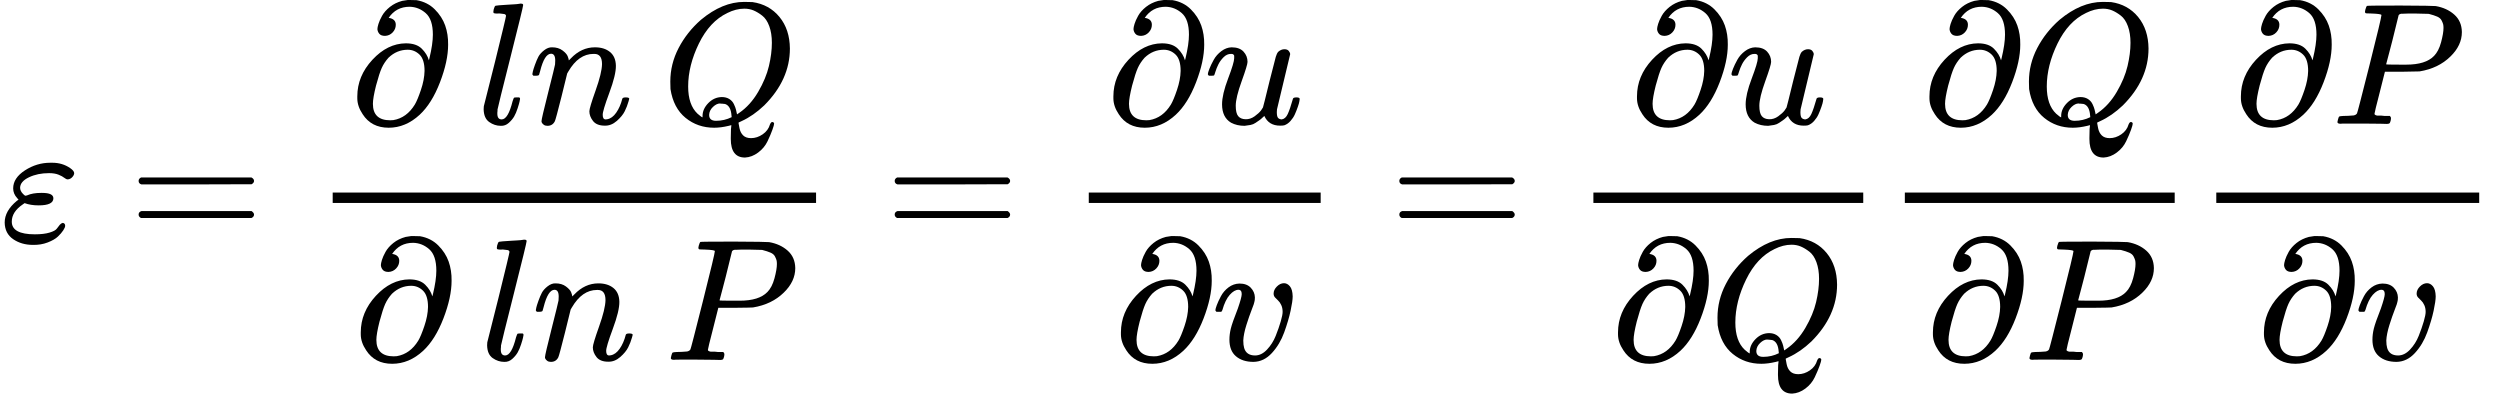
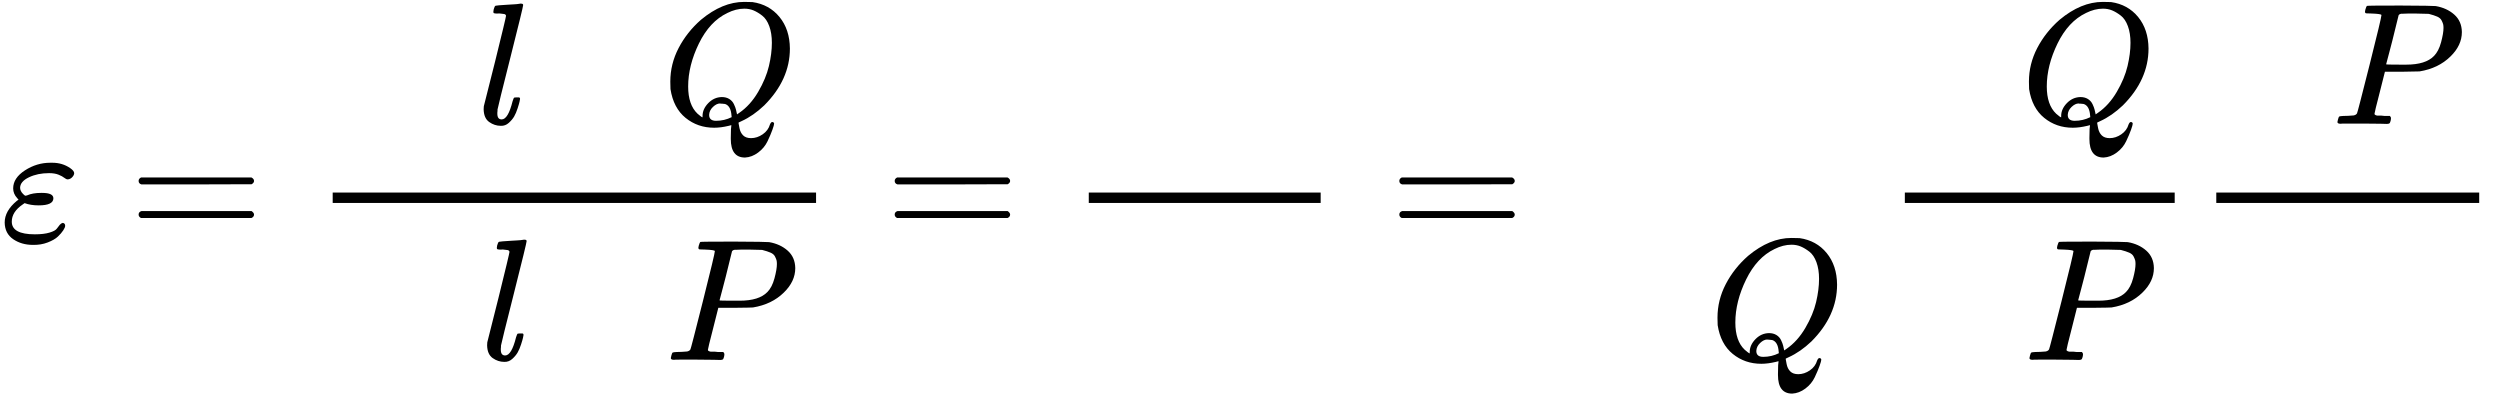
<svg xmlns="http://www.w3.org/2000/svg" xmlns:xlink="http://www.w3.org/1999/xlink" width="261.080px" height="41.104px" viewBox="0 -1391 14424.7 2271" aria-hidden="true">
  <defs>
    <path id="MJX-115-TEX-I-1D700" d="M190 -22Q124 -22 76 11T27 107Q27 174 97 232L107 239L99 248Q76 273 76 304Q76 364 144 408T290 452H302Q360 452 405 421Q428 405 428 392Q428 381 417 369T391 356Q382 356 371 365T338 383T283 392Q217 392 167 368T116 308Q116 289 133 272Q142 263 145 262T157 264Q188 278 238 278H243Q308 278 308 247Q308 206 223 206Q177 206 142 219L132 212Q68 169 68 112Q68 39 201 39Q253 39 286 49T328 72T345 94T362 105Q376 103 376 88Q376 79 365 62T334 26T275 -8T190 -22Z" />
    <path id="MJX-115-TEX-N-3D" d="M56 347Q56 360 70 367H707Q722 359 722 347Q722 336 708 328L390 327H72Q56 332 56 347ZM56 153Q56 168 72 173H708Q722 163 722 153Q722 140 707 133H70Q56 140 56 153Z" />
-     <path id="MJX-115-TEX-N-2202" d="M202 508Q179 508 169 520T158 547Q158 557 164 577T185 624T230 675T301 710L333 715H345Q378 715 384 714Q447 703 489 661T549 568T566 457Q566 362 519 240T402 53Q321 -22 223 -22Q123 -22 73 56Q42 102 42 148V159Q42 276 129 370T322 465Q383 465 414 434T455 367L458 378Q478 461 478 515Q478 603 437 639T344 676Q266 676 223 612Q264 606 264 572Q264 547 246 528T202 508ZM430 306Q430 372 401 400T333 428Q270 428 222 382Q197 354 183 323T150 221Q132 149 132 116Q132 21 232 21Q244 21 250 22Q327 35 374 112Q389 137 409 196T430 306Z" />
    <path id="MJX-115-TEX-I-1D459" d="M117 59Q117 26 142 26Q179 26 205 131Q211 151 215 152Q217 153 225 153H229Q238 153 241 153T246 151T248 144Q247 138 245 128T234 90T214 43T183 6T137 -11Q101 -11 70 11T38 85Q38 97 39 102L104 360Q167 615 167 623Q167 626 166 628T162 632T157 634T149 635T141 636T132 637T122 637Q112 637 109 637T101 638T95 641T94 647Q94 649 96 661Q101 680 107 682T179 688Q194 689 213 690T243 693T254 694Q266 694 266 686Q266 675 193 386T118 83Q118 81 118 75T117 65V59Z" />
-     <path id="MJX-115-TEX-I-1D45B" d="M21 287Q22 293 24 303T36 341T56 388T89 425T135 442Q171 442 195 424T225 390T231 369Q231 367 232 367L243 378Q304 442 382 442Q436 442 469 415T503 336T465 179T427 52Q427 26 444 26Q450 26 453 27Q482 32 505 65T540 145Q542 153 560 153Q580 153 580 145Q580 144 576 130Q568 101 554 73T508 17T439 -10Q392 -10 371 17T350 73Q350 92 386 193T423 345Q423 404 379 404H374Q288 404 229 303L222 291L189 157Q156 26 151 16Q138 -11 108 -11Q95 -11 87 -5T76 7T74 17Q74 30 112 180T152 343Q153 348 153 366Q153 405 129 405Q91 405 66 305Q60 285 60 284Q58 278 41 278H27Q21 284 21 287Z" />
    <path id="MJX-115-TEX-I-1D444" d="M399 -80Q399 -47 400 -30T402 -11V-7L387 -11Q341 -22 303 -22Q208 -22 138 35T51 201Q50 209 50 244Q50 346 98 438T227 601Q351 704 476 704Q514 704 524 703Q621 689 680 617T740 435Q740 255 592 107Q529 47 461 16L444 8V3Q444 2 449 -24T470 -66T516 -82Q551 -82 583 -60T625 -3Q631 11 638 11Q647 11 649 2Q649 -6 639 -34T611 -100T557 -165T481 -194Q399 -194 399 -87V-80ZM636 468Q636 523 621 564T580 625T530 655T477 665Q429 665 379 640Q277 591 215 464T153 216Q153 110 207 59Q231 38 236 38V46Q236 86 269 120T347 155Q372 155 390 144T417 114T429 82T435 55L448 64Q512 108 557 185T619 334T636 468ZM314 18Q362 18 404 39L403 49Q399 104 366 115Q354 117 347 117Q344 117 341 117T337 118Q317 118 296 98T274 52Q274 18 314 18Z" />
    <path id="MJX-115-TEX-I-1D443" d="M287 628Q287 635 230 637Q206 637 199 638T192 648Q192 649 194 659Q200 679 203 681T397 683Q587 682 600 680Q664 669 707 631T751 530Q751 453 685 389Q616 321 507 303Q500 302 402 301H307L277 182Q247 66 247 59Q247 55 248 54T255 50T272 48T305 46H336Q342 37 342 35Q342 19 335 5Q330 0 319 0Q316 0 282 1T182 2Q120 2 87 2T51 1Q33 1 33 11Q33 13 36 25Q40 41 44 43T67 46Q94 46 127 49Q141 52 146 61Q149 65 218 339T287 628ZM645 554Q645 567 643 575T634 597T609 619T560 635Q553 636 480 637Q463 637 445 637T416 636T404 636Q391 635 386 627Q384 621 367 550T332 412T314 344Q314 342 395 342H407H430Q542 342 590 392Q617 419 631 471T645 554Z" />
-     <path id="MJX-115-TEX-I-1D462" d="M21 287Q21 295 30 318T55 370T99 420T158 442Q204 442 227 417T250 358Q250 340 216 246T182 105Q182 62 196 45T238 27T291 44T328 78L339 95Q341 99 377 247Q407 367 413 387T427 416Q444 431 463 431Q480 431 488 421T496 402L420 84Q419 79 419 68Q419 43 426 35T447 26Q469 29 482 57T512 145Q514 153 532 153Q551 153 551 144Q550 139 549 130T540 98T523 55T498 17T462 -8Q454 -10 438 -10Q372 -10 347 46Q345 45 336 36T318 21T296 6T267 -6T233 -11Q189 -11 155 7Q103 38 103 113Q103 170 138 262T173 379Q173 380 173 381Q173 390 173 393T169 400T158 404H154Q131 404 112 385T82 344T65 302T57 280Q55 278 41 278H27Q21 284 21 287Z" />
-     <path id="MJX-115-TEX-I-1D463" d="M173 380Q173 405 154 405Q130 405 104 376T61 287Q60 286 59 284T58 281T56 279T53 278T49 278T41 278H27Q21 284 21 287Q21 294 29 316T53 368T97 419T160 441Q202 441 225 417T249 361Q249 344 246 335Q246 329 231 291T200 202T182 113Q182 86 187 69Q200 26 250 26Q287 26 319 60T369 139T398 222T409 277Q409 300 401 317T383 343T365 361T357 383Q357 405 376 424T417 443Q436 443 451 425T467 367Q467 340 455 284T418 159T347 40T241 -11Q177 -11 139 22Q102 54 102 117Q102 148 110 181T151 298Q173 362 173 380Z" />
  </defs>
  <g stroke="#000000" fill="#000000" stroke-width="0" transform="scale(1,-1)">
    <g data-mml-node="math">
      <g data-mml-node="mi">
        <use data-c="1D700" xlink:href="#MJX-115-TEX-I-1D700" />
      </g>
      <g data-mml-node="mo" transform="translate(743.8,0)">
        <use data-c="3D" xlink:href="#MJX-115-TEX-N-3D" />
      </g>
      <g data-mml-node="mfrac" transform="translate(1799.6,0)">
        <g data-mml-node="mrow" transform="translate(220,676)">
          <g data-mml-node="TeXAtom" data-mjx-texclass="ORD">
            <g data-mml-node="mo">
              <use data-c="2202" xlink:href="#MJX-115-TEX-N-2202" />
            </g>
          </g>
          <g data-mml-node="mstyle" transform="translate(566,0)">
            <g data-mml-node="mspace" />
          </g>
          <g data-mml-node="mi" transform="translate(733,0)">
            <use data-c="1D459" xlink:href="#MJX-115-TEX-I-1D459" />
          </g>
          <g data-mml-node="mi" transform="translate(1031,0)">
            <use data-c="1D45B" xlink:href="#MJX-115-TEX-I-1D45B" />
          </g>
          <g data-mml-node="mstyle" transform="translate(1631,0)">
            <g data-mml-node="mspace" />
          </g>
          <g data-mml-node="mi" transform="translate(1798,0)">
            <use data-c="1D444" xlink:href="#MJX-115-TEX-I-1D444" />
          </g>
        </g>
        <g data-mml-node="mrow" transform="translate(240,-686)">
          <g data-mml-node="TeXAtom" data-mjx-texclass="ORD">
            <g data-mml-node="mo">
              <use data-c="2202" xlink:href="#MJX-115-TEX-N-2202" />
            </g>
          </g>
          <g data-mml-node="mstyle" transform="translate(566,0)">
            <g data-mml-node="mspace" />
          </g>
          <g data-mml-node="mi" transform="translate(733,0)">
            <use data-c="1D459" xlink:href="#MJX-115-TEX-I-1D459" />
          </g>
          <g data-mml-node="mi" transform="translate(1031,0)">
            <use data-c="1D45B" xlink:href="#MJX-115-TEX-I-1D45B" />
          </g>
          <g data-mml-node="mstyle" transform="translate(1631,0)">
            <g data-mml-node="mspace" />
          </g>
          <g data-mml-node="mi" transform="translate(1798,0)">
            <use data-c="1D443" xlink:href="#MJX-115-TEX-I-1D443" />
          </g>
        </g>
        <rect width="2789" height="60" x="120" y="220" />
      </g>
      <g data-mml-node="mo" transform="translate(5106.3,0)">
        <use data-c="3D" xlink:href="#MJX-115-TEX-N-3D" />
      </g>
      <g data-mml-node="mfrac" transform="translate(6162.1,0)">
        <g data-mml-node="mrow" transform="translate(220,676)">
          <g data-mml-node="TeXAtom" data-mjx-texclass="ORD">
            <g data-mml-node="mo">
              <use data-c="2202" xlink:href="#MJX-115-TEX-N-2202" />
            </g>
          </g>
          <g data-mml-node="mi" transform="translate(566,0)">
            <use data-c="1D462" xlink:href="#MJX-115-TEX-I-1D462" />
          </g>
        </g>
        <g data-mml-node="mrow" transform="translate(263.5,-686)">
          <g data-mml-node="TeXAtom" data-mjx-texclass="ORD">
            <g data-mml-node="mo">
              <use data-c="2202" xlink:href="#MJX-115-TEX-N-2202" />
            </g>
          </g>
          <g data-mml-node="mi" transform="translate(566,0)">
            <use data-c="1D463" xlink:href="#MJX-115-TEX-I-1D463" />
          </g>
        </g>
        <rect width="1338" height="60" x="120" y="220" />
      </g>
      <g data-mml-node="mo" transform="translate(8017.9,0)">
        <use data-c="3D" xlink:href="#MJX-115-TEX-N-3D" />
      </g>
      <g data-mml-node="mfrac" transform="translate(9073.7,0)">
        <g data-mml-node="mrow" transform="translate(329.5,676)">
          <g data-mml-node="TeXAtom" data-mjx-texclass="ORD">
            <g data-mml-node="mo">
              <use data-c="2202" xlink:href="#MJX-115-TEX-N-2202" />
            </g>
          </g>
          <g data-mml-node="mi" transform="translate(566,0)">
            <use data-c="1D462" xlink:href="#MJX-115-TEX-I-1D462" />
          </g>
        </g>
        <g data-mml-node="mrow" transform="translate(220,-686)">
          <g data-mml-node="TeXAtom" data-mjx-texclass="ORD">
            <g data-mml-node="mo">
              <use data-c="2202" xlink:href="#MJX-115-TEX-N-2202" />
            </g>
          </g>
          <g data-mml-node="mi" transform="translate(566,0)">
            <use data-c="1D444" xlink:href="#MJX-115-TEX-I-1D444" />
          </g>
        </g>
-         <rect width="1557" height="60" x="120" y="220" />
      </g>
      <g data-mml-node="mfrac" transform="translate(10870.7,0)">
        <g data-mml-node="mrow" transform="translate(220,676)">
          <g data-mml-node="TeXAtom" data-mjx-texclass="ORD">
            <g data-mml-node="mo">
              <use data-c="2202" xlink:href="#MJX-115-TEX-N-2202" />
            </g>
          </g>
          <g data-mml-node="mi" transform="translate(566,0)">
            <use data-c="1D444" xlink:href="#MJX-115-TEX-I-1D444" />
          </g>
        </g>
        <g data-mml-node="mrow" transform="translate(240,-686)">
          <g data-mml-node="TeXAtom" data-mjx-texclass="ORD">
            <g data-mml-node="mo">
              <use data-c="2202" xlink:href="#MJX-115-TEX-N-2202" />
            </g>
          </g>
          <g data-mml-node="mi" transform="translate(566,0)">
            <use data-c="1D443" xlink:href="#MJX-115-TEX-I-1D443" />
          </g>
        </g>
        <rect width="1557" height="60" x="120" y="220" />
      </g>
      <g data-mml-node="mfrac" transform="translate(12667.7,0)">
        <g data-mml-node="mrow" transform="translate(220,676)">
          <g data-mml-node="TeXAtom" data-mjx-texclass="ORD">
            <g data-mml-node="mo">
              <use data-c="2202" xlink:href="#MJX-115-TEX-N-2202" />
            </g>
          </g>
          <g data-mml-node="mi" transform="translate(566,0)">
            <use data-c="1D443" xlink:href="#MJX-115-TEX-I-1D443" />
          </g>
        </g>
        <g data-mml-node="mrow" transform="translate(353,-686)">
          <g data-mml-node="TeXAtom" data-mjx-texclass="ORD">
            <g data-mml-node="mo">
              <use data-c="2202" xlink:href="#MJX-115-TEX-N-2202" />
            </g>
          </g>
          <g data-mml-node="mi" transform="translate(566,0)">
            <use data-c="1D463" xlink:href="#MJX-115-TEX-I-1D463" />
          </g>
        </g>
        <rect width="1517" height="60" x="120" y="220" />
      </g>
    </g>
  </g>
</svg>